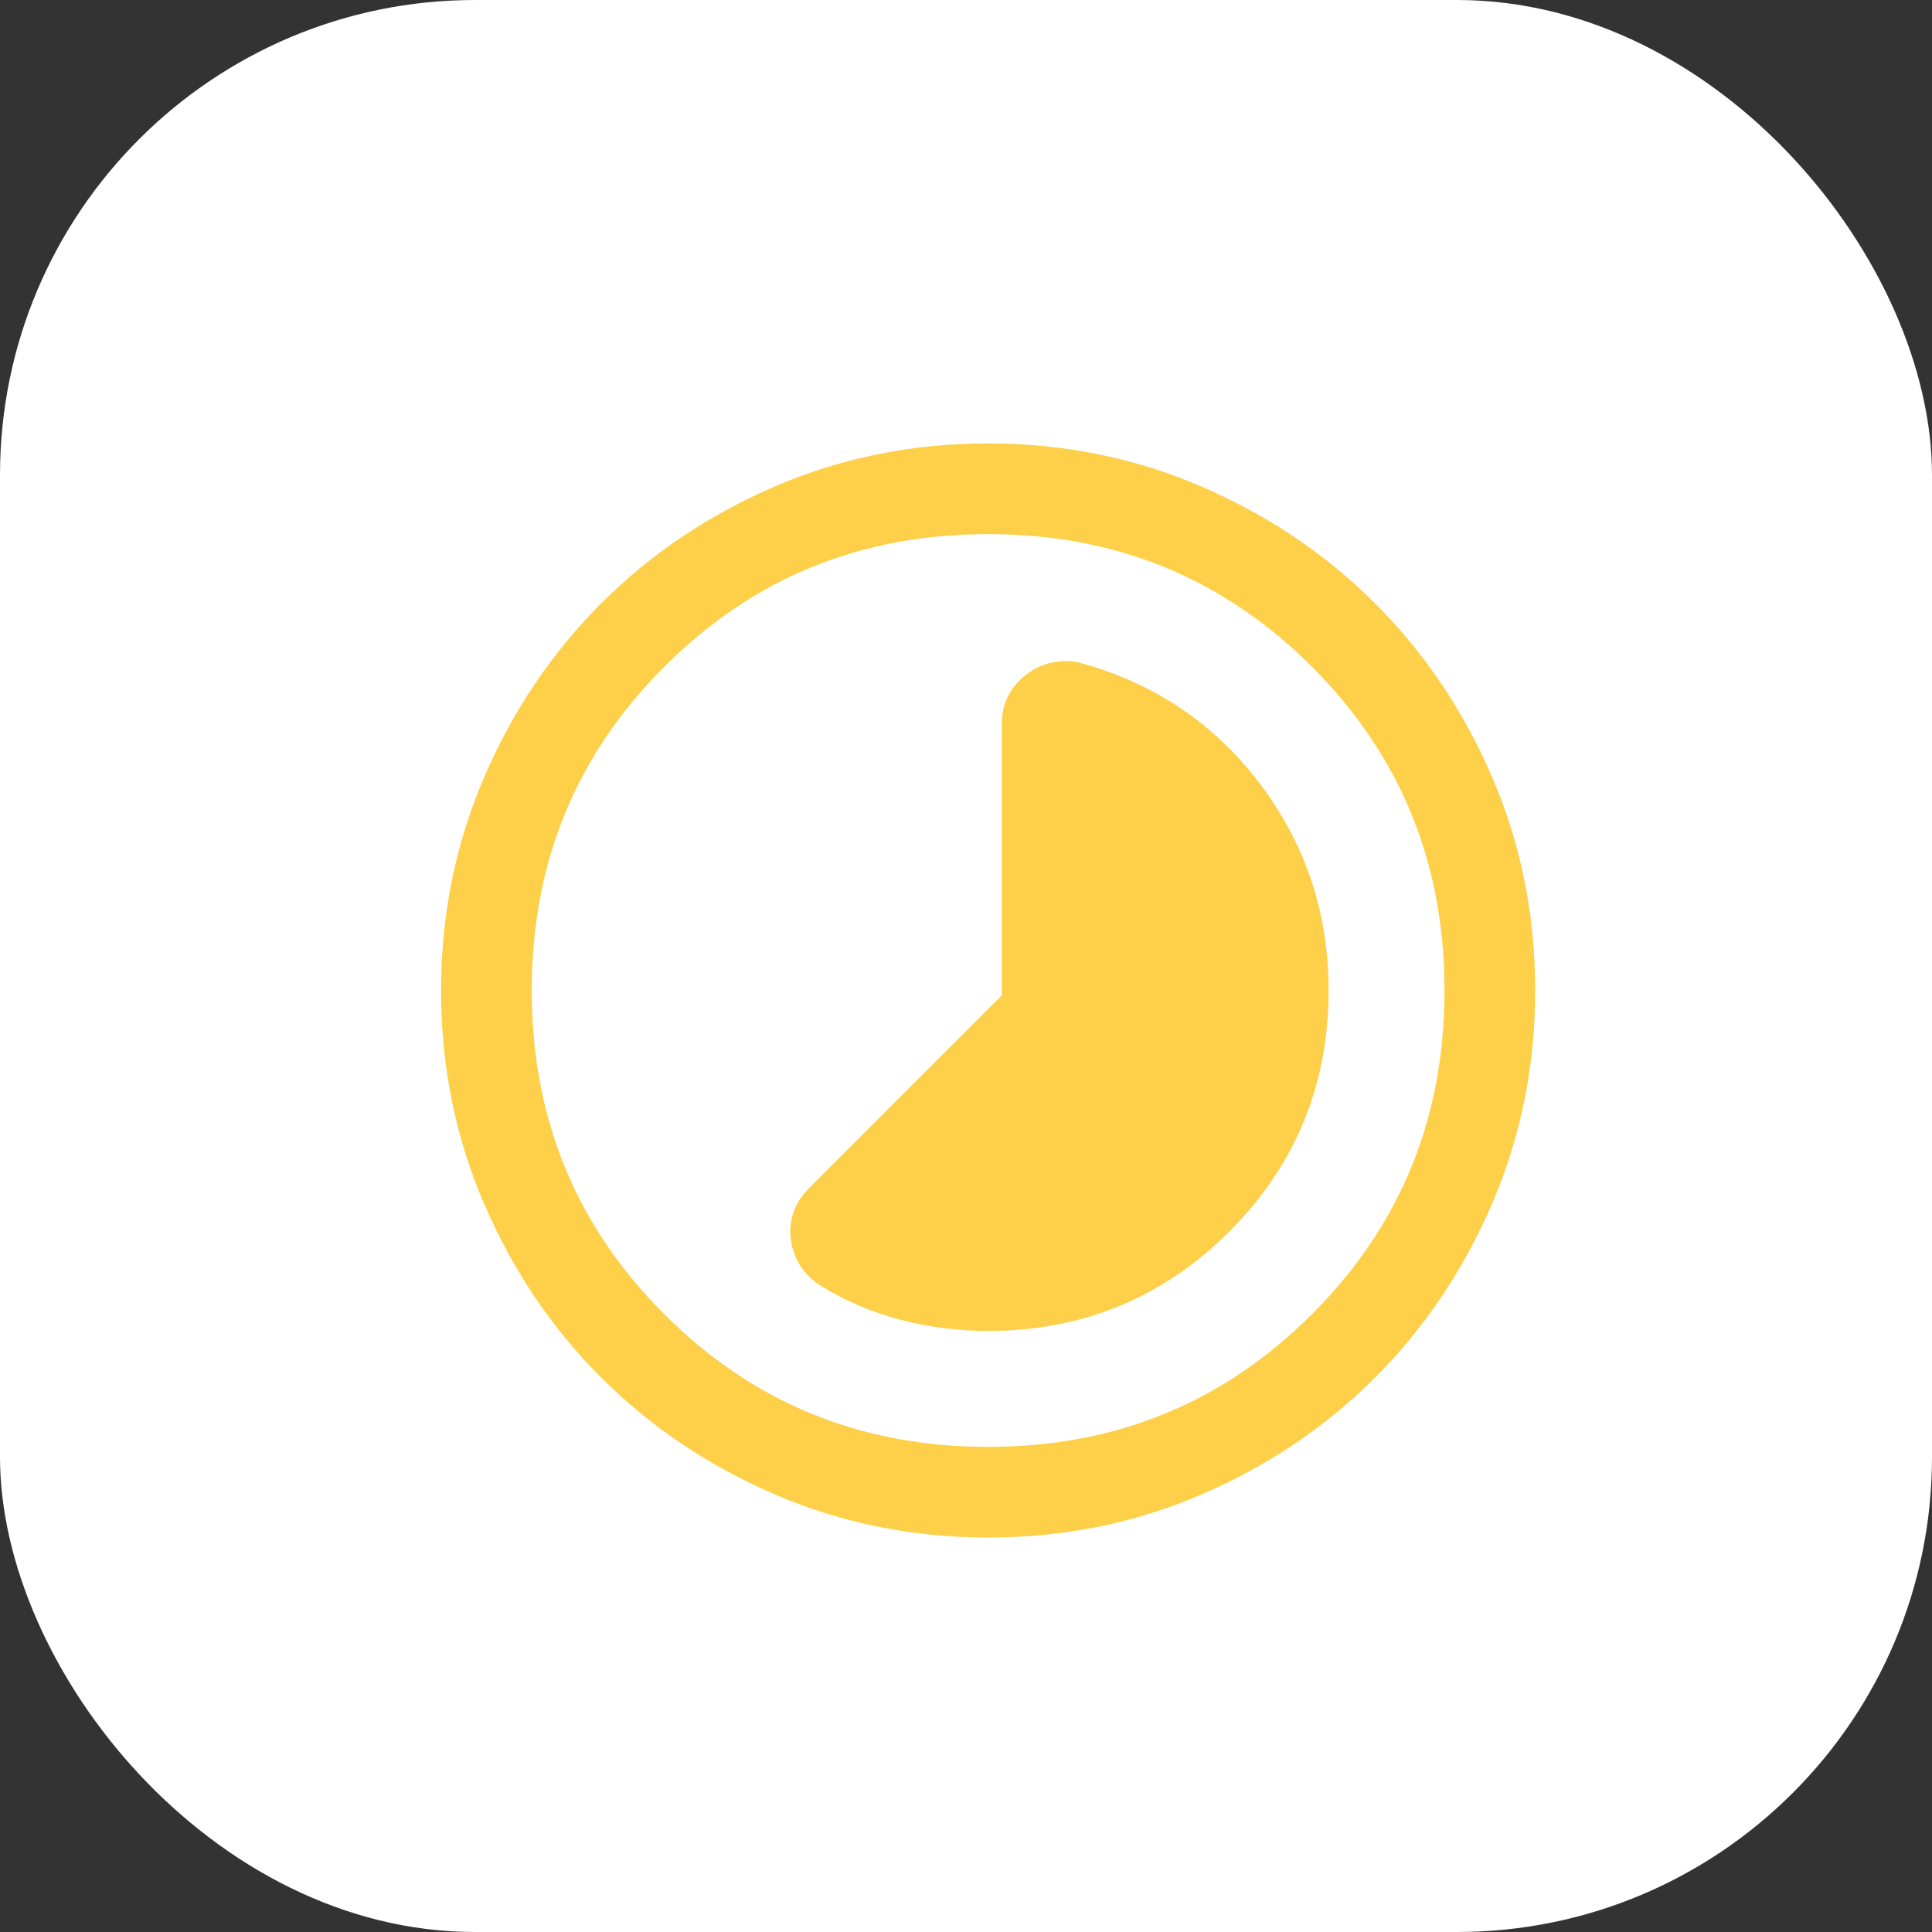
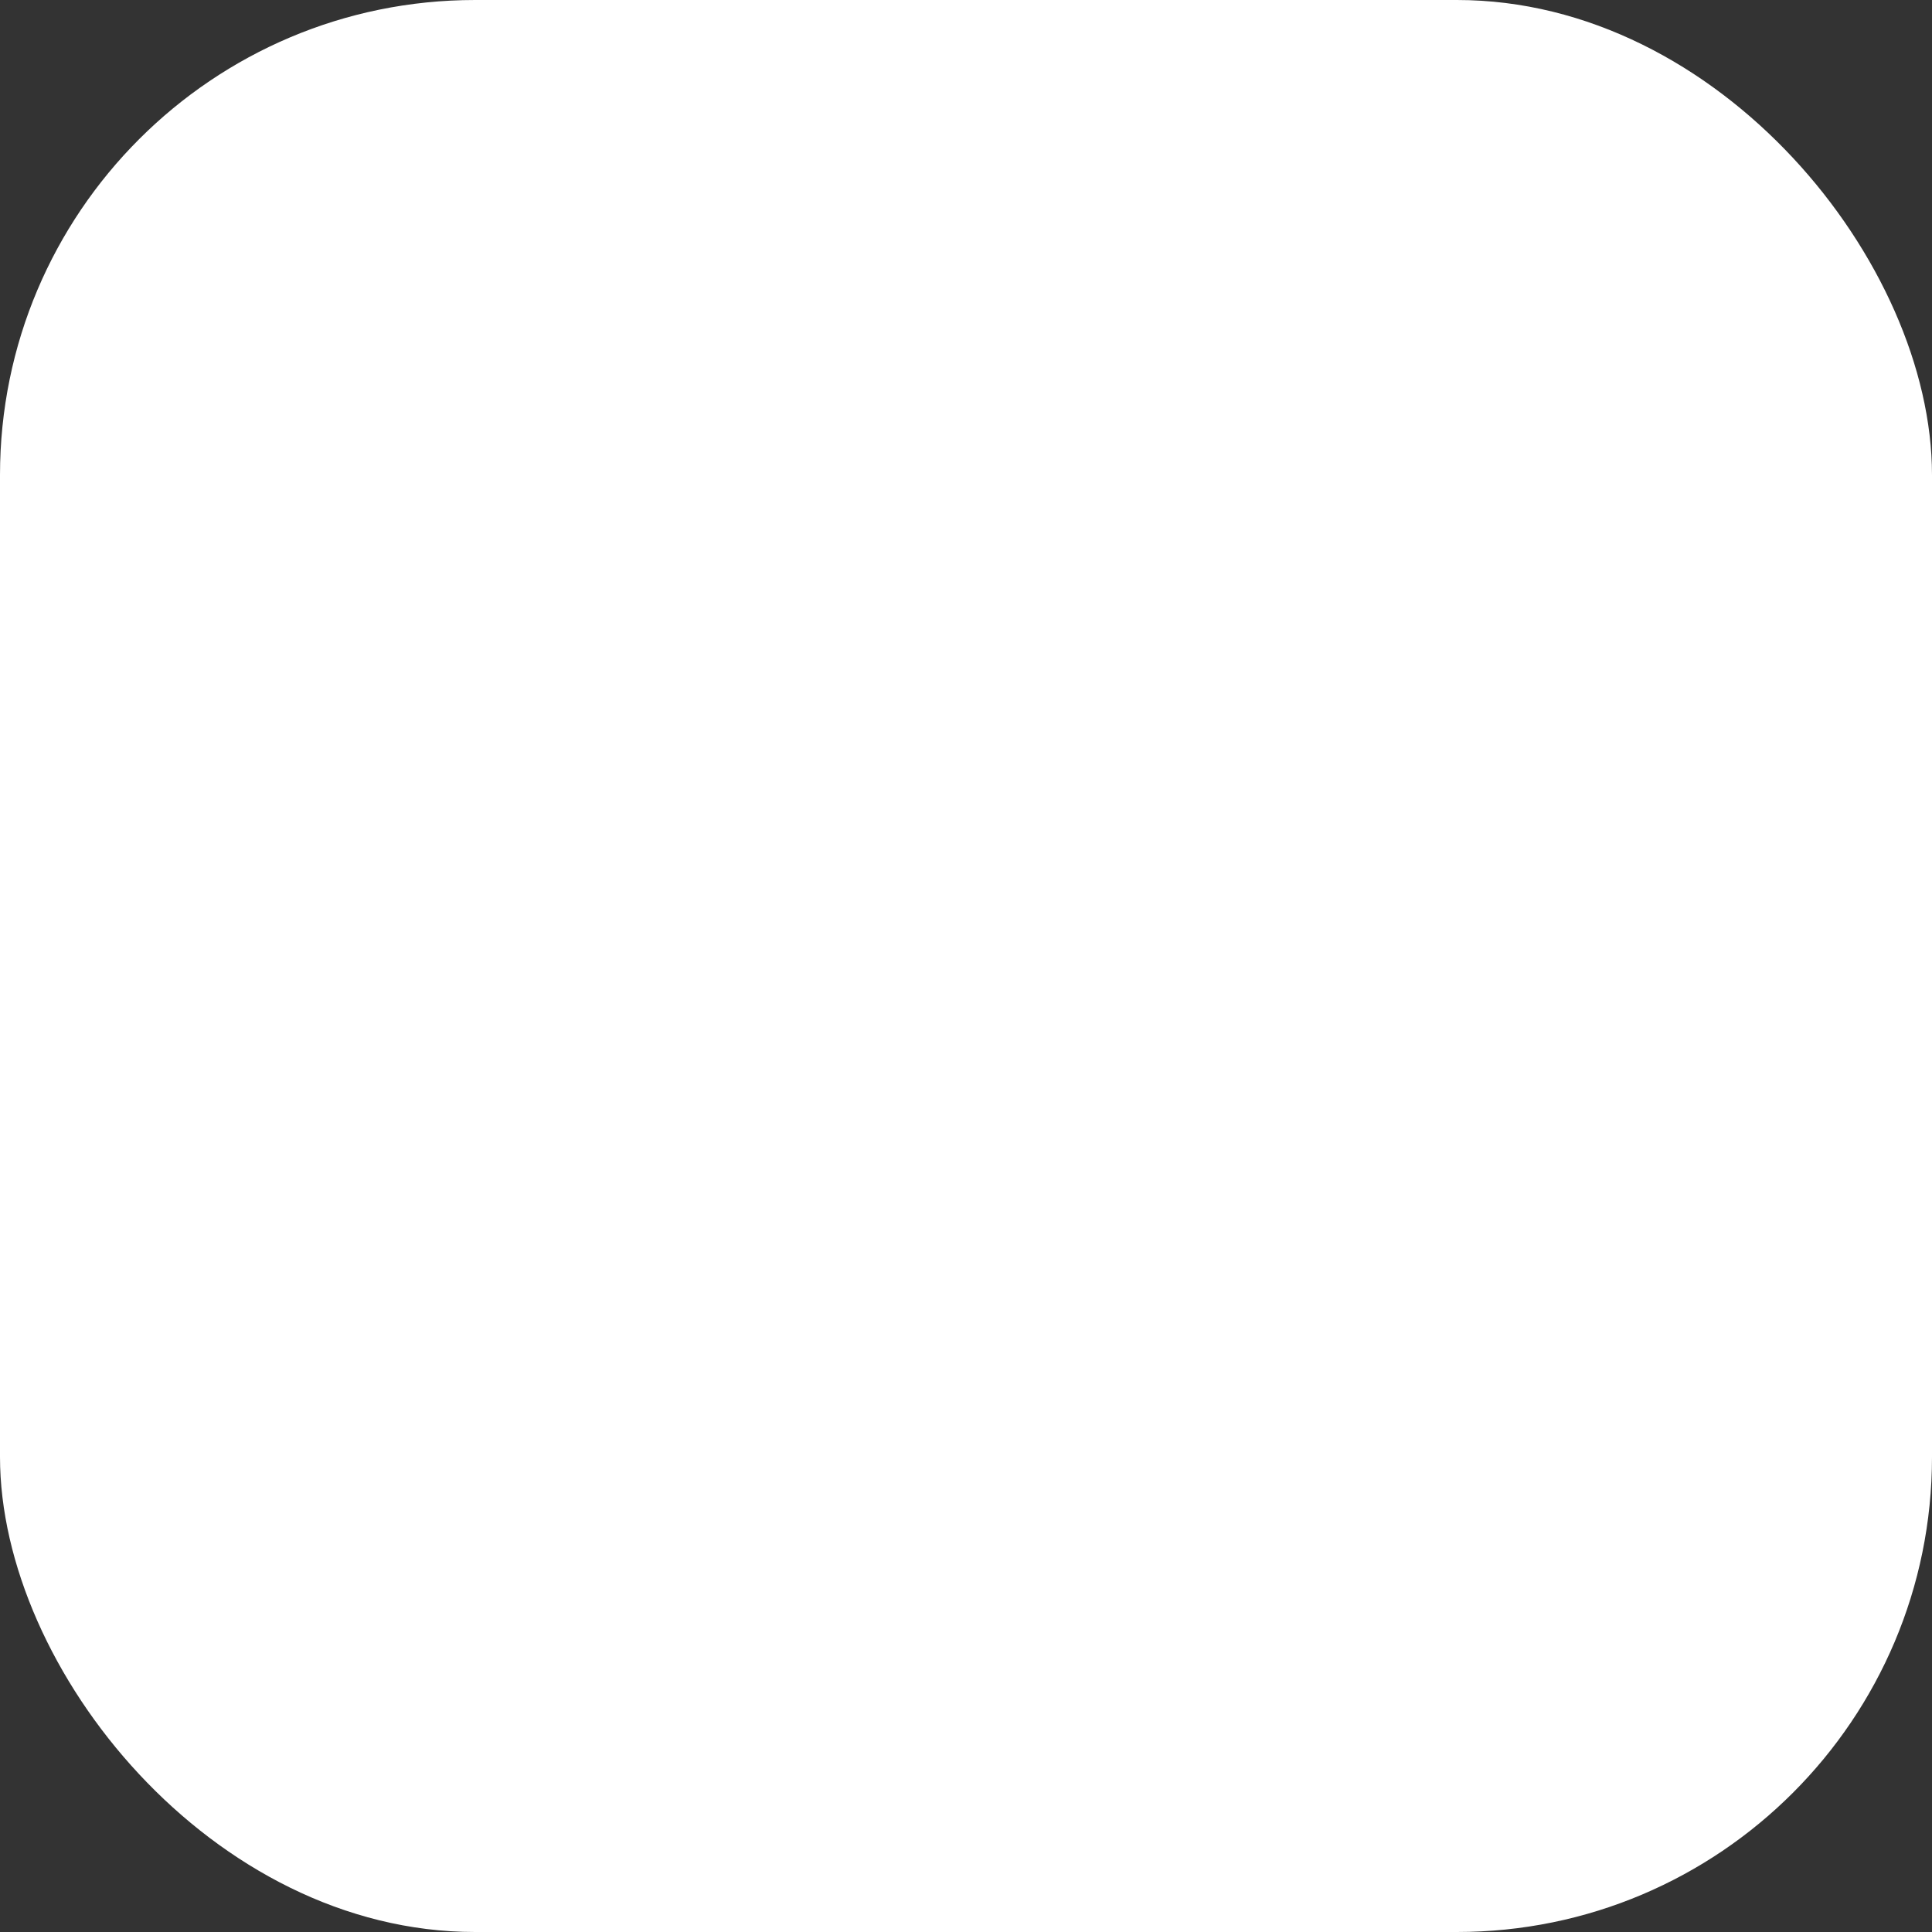
<svg xmlns="http://www.w3.org/2000/svg" fill="none" height="100%" overflow="visible" preserveAspectRatio="none" style="display: block;" viewBox="0 0 61 61" width="100%">
  <rect x="0" y="0" width="61" height="61" fill="#333333" stroke="none" />
  <g id="Frame 2147236717">
    <rect fill="white" height="61" id="Rectangle 11" rx="15" width="61" />
    <g id="handshake_24dp_000000_FILL1_wght300_GRAD0_opsz24 (1) 1">
-       <path d="M31.198 41.523C34.046 41.523 36.466 40.526 38.459 38.533C40.452 36.54 41.449 34.12 41.449 31.273C41.449 28.929 40.754 26.846 39.364 25.023C37.975 23.199 36.152 21.988 33.894 21.389C33.43 21.326 33.02 21.44 32.664 21.729C32.308 22.018 32.13 22.394 32.13 22.858V31.631L25.916 37.846C25.56 38.202 25.409 38.605 25.464 39.057C25.519 39.509 25.74 39.87 26.127 40.139C26.885 40.615 27.697 40.964 28.563 41.188C29.429 41.411 30.307 41.523 31.198 41.523ZM31.205 48.045C28.885 48.045 26.705 47.605 24.663 46.725C22.621 45.845 20.845 44.65 19.335 43.141C17.824 41.632 16.628 39.858 15.748 37.818C14.866 35.778 14.426 33.598 14.426 31.279C14.426 28.959 14.866 26.779 15.746 24.737C16.626 22.695 17.821 20.919 19.33 19.409C20.839 17.898 22.613 16.703 24.653 15.822C26.693 14.941 28.873 14.5 31.192 14.5C33.512 14.5 35.692 14.94 37.734 15.82C39.776 16.701 41.552 17.895 43.062 19.404C44.573 20.913 45.769 22.688 46.65 24.728C47.531 26.767 47.971 28.947 47.971 31.267C47.971 33.586 47.531 35.767 46.651 37.809C45.771 39.85 44.576 41.626 43.067 43.137C41.558 44.647 39.784 45.843 37.744 46.724C35.704 47.605 33.524 48.045 31.205 48.045ZM31.198 46.182C35.361 46.182 38.886 44.737 41.775 41.849C44.663 38.96 46.108 35.435 46.108 31.273C46.108 27.111 44.663 23.585 41.775 20.697C38.886 17.808 35.361 16.364 31.198 16.364C27.036 16.364 23.511 17.808 20.622 20.697C17.734 23.585 16.289 27.111 16.289 31.273C16.289 35.435 17.734 38.96 20.622 41.849C23.511 44.737 27.036 46.182 31.198 46.182Z" fill="#FED049" id="Vector" stroke="#FED049" />
-     </g>
+       </g>
  </g>
</svg>